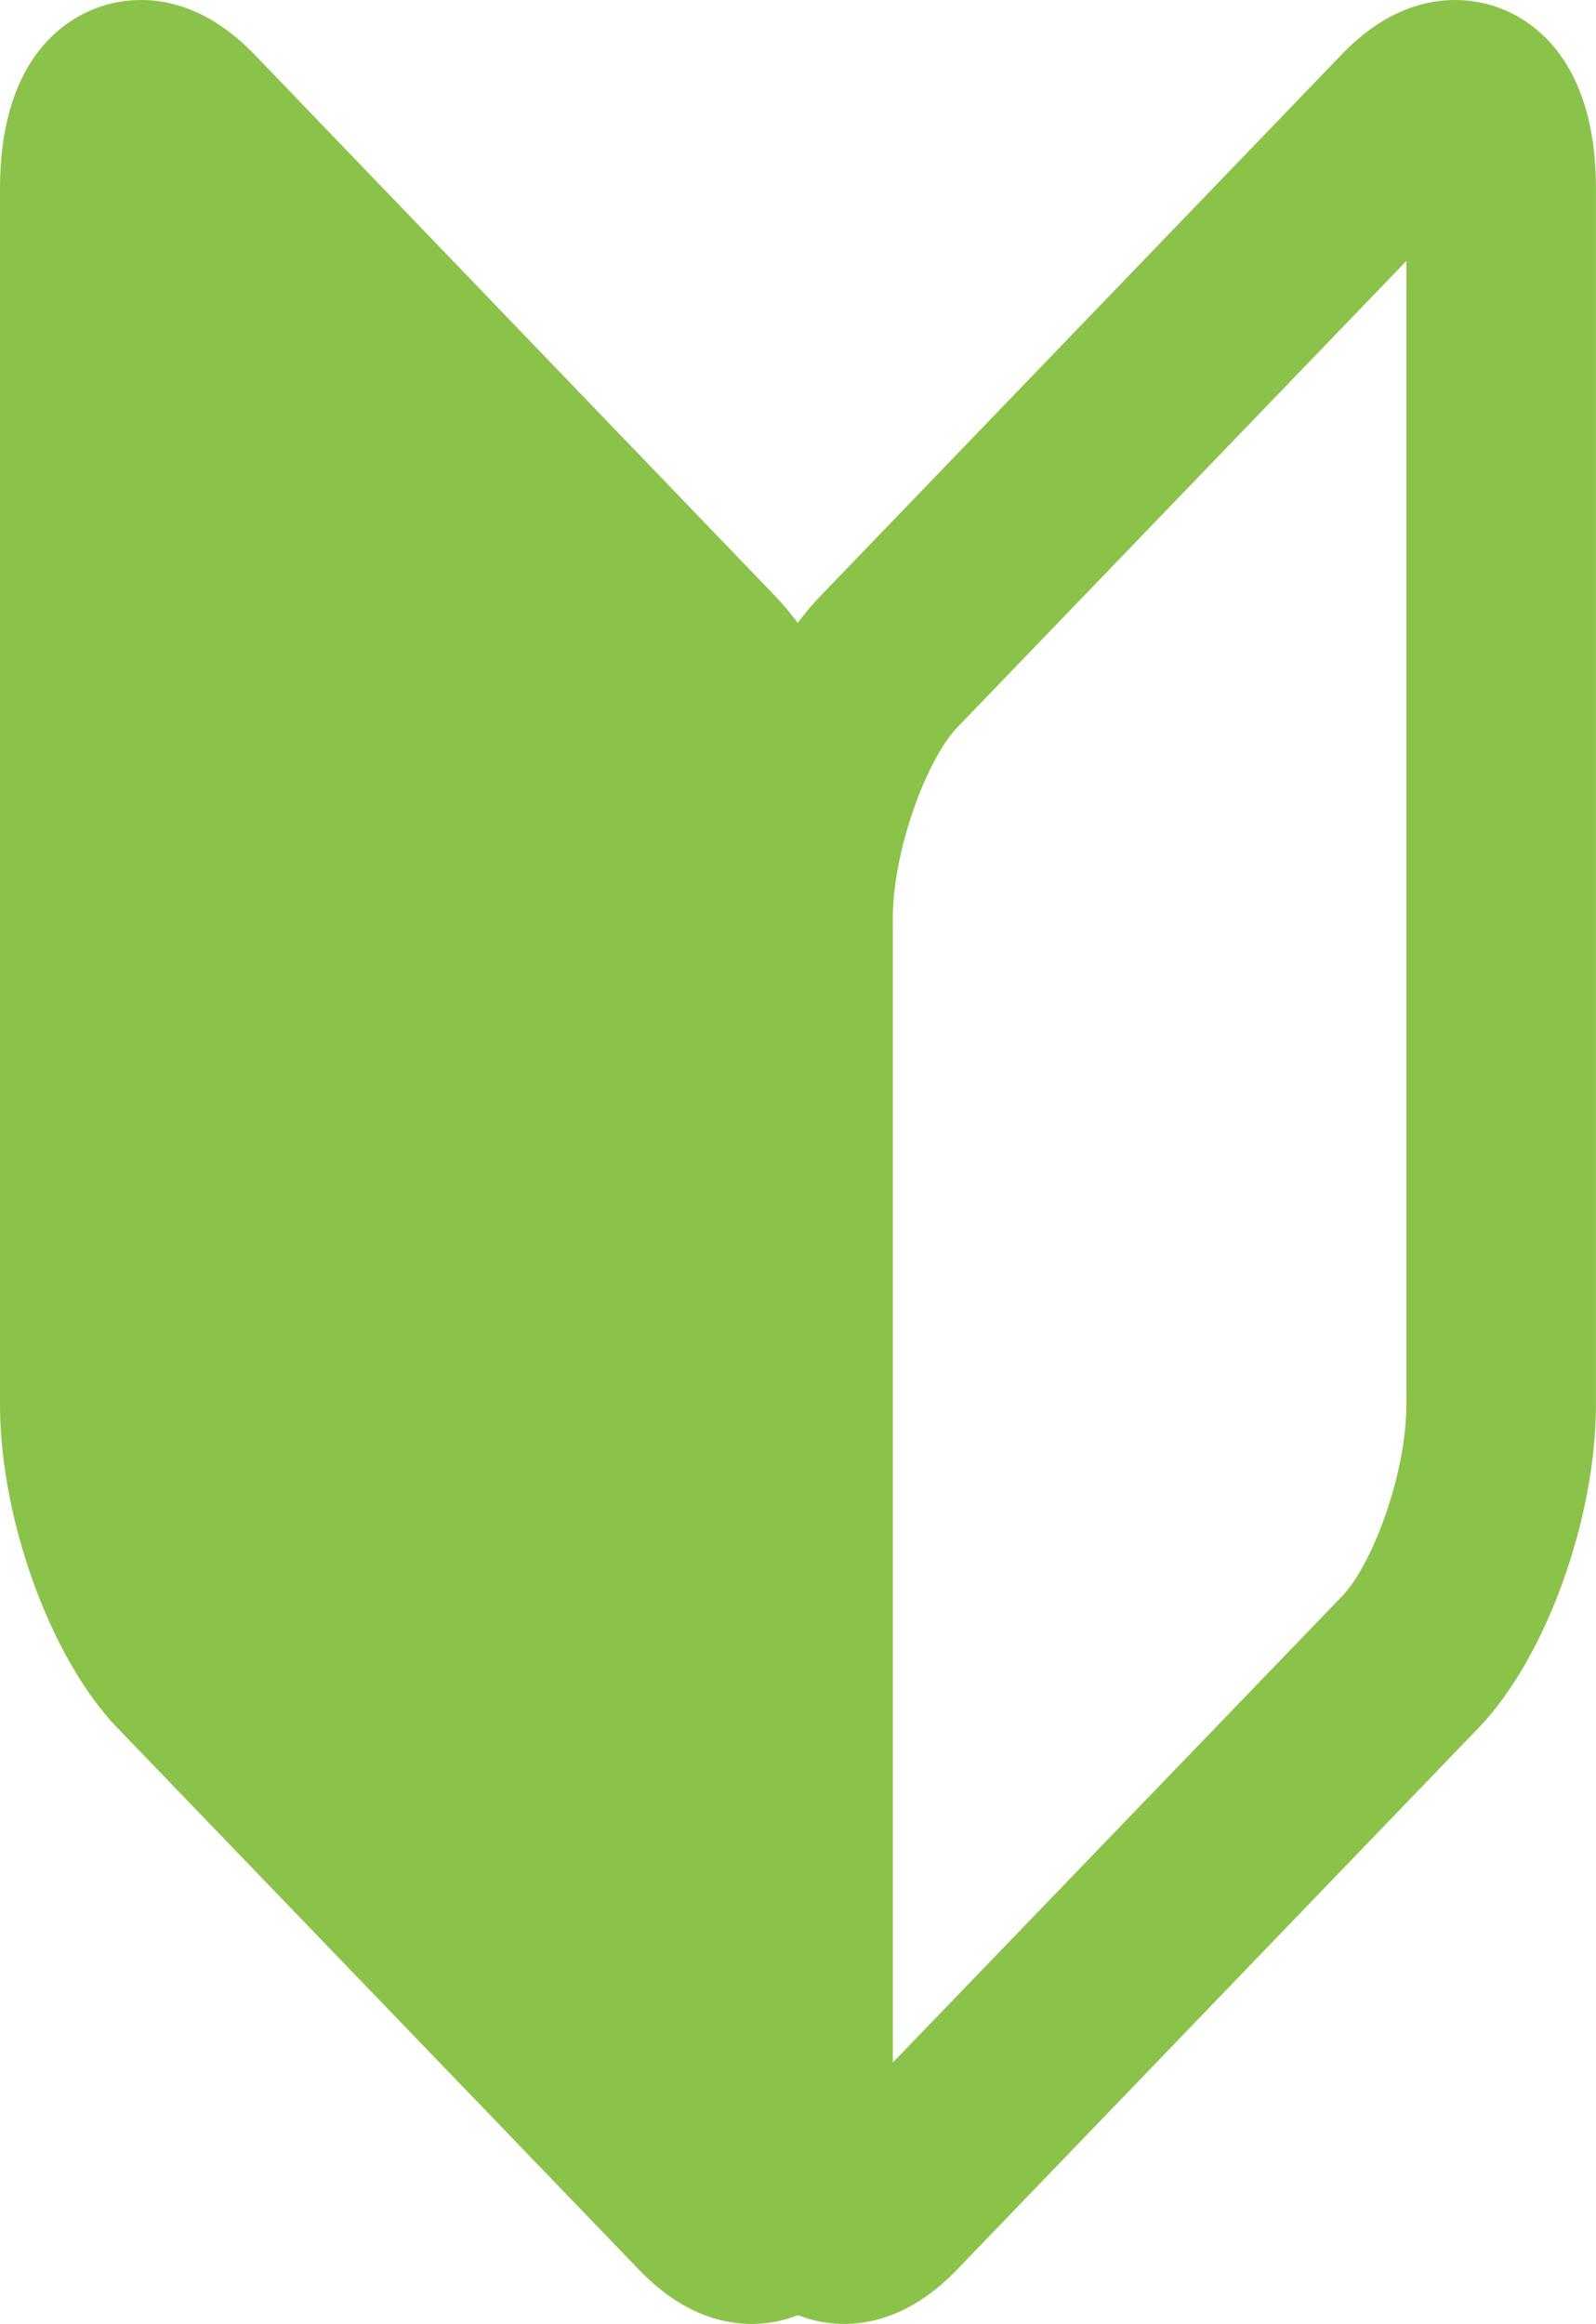
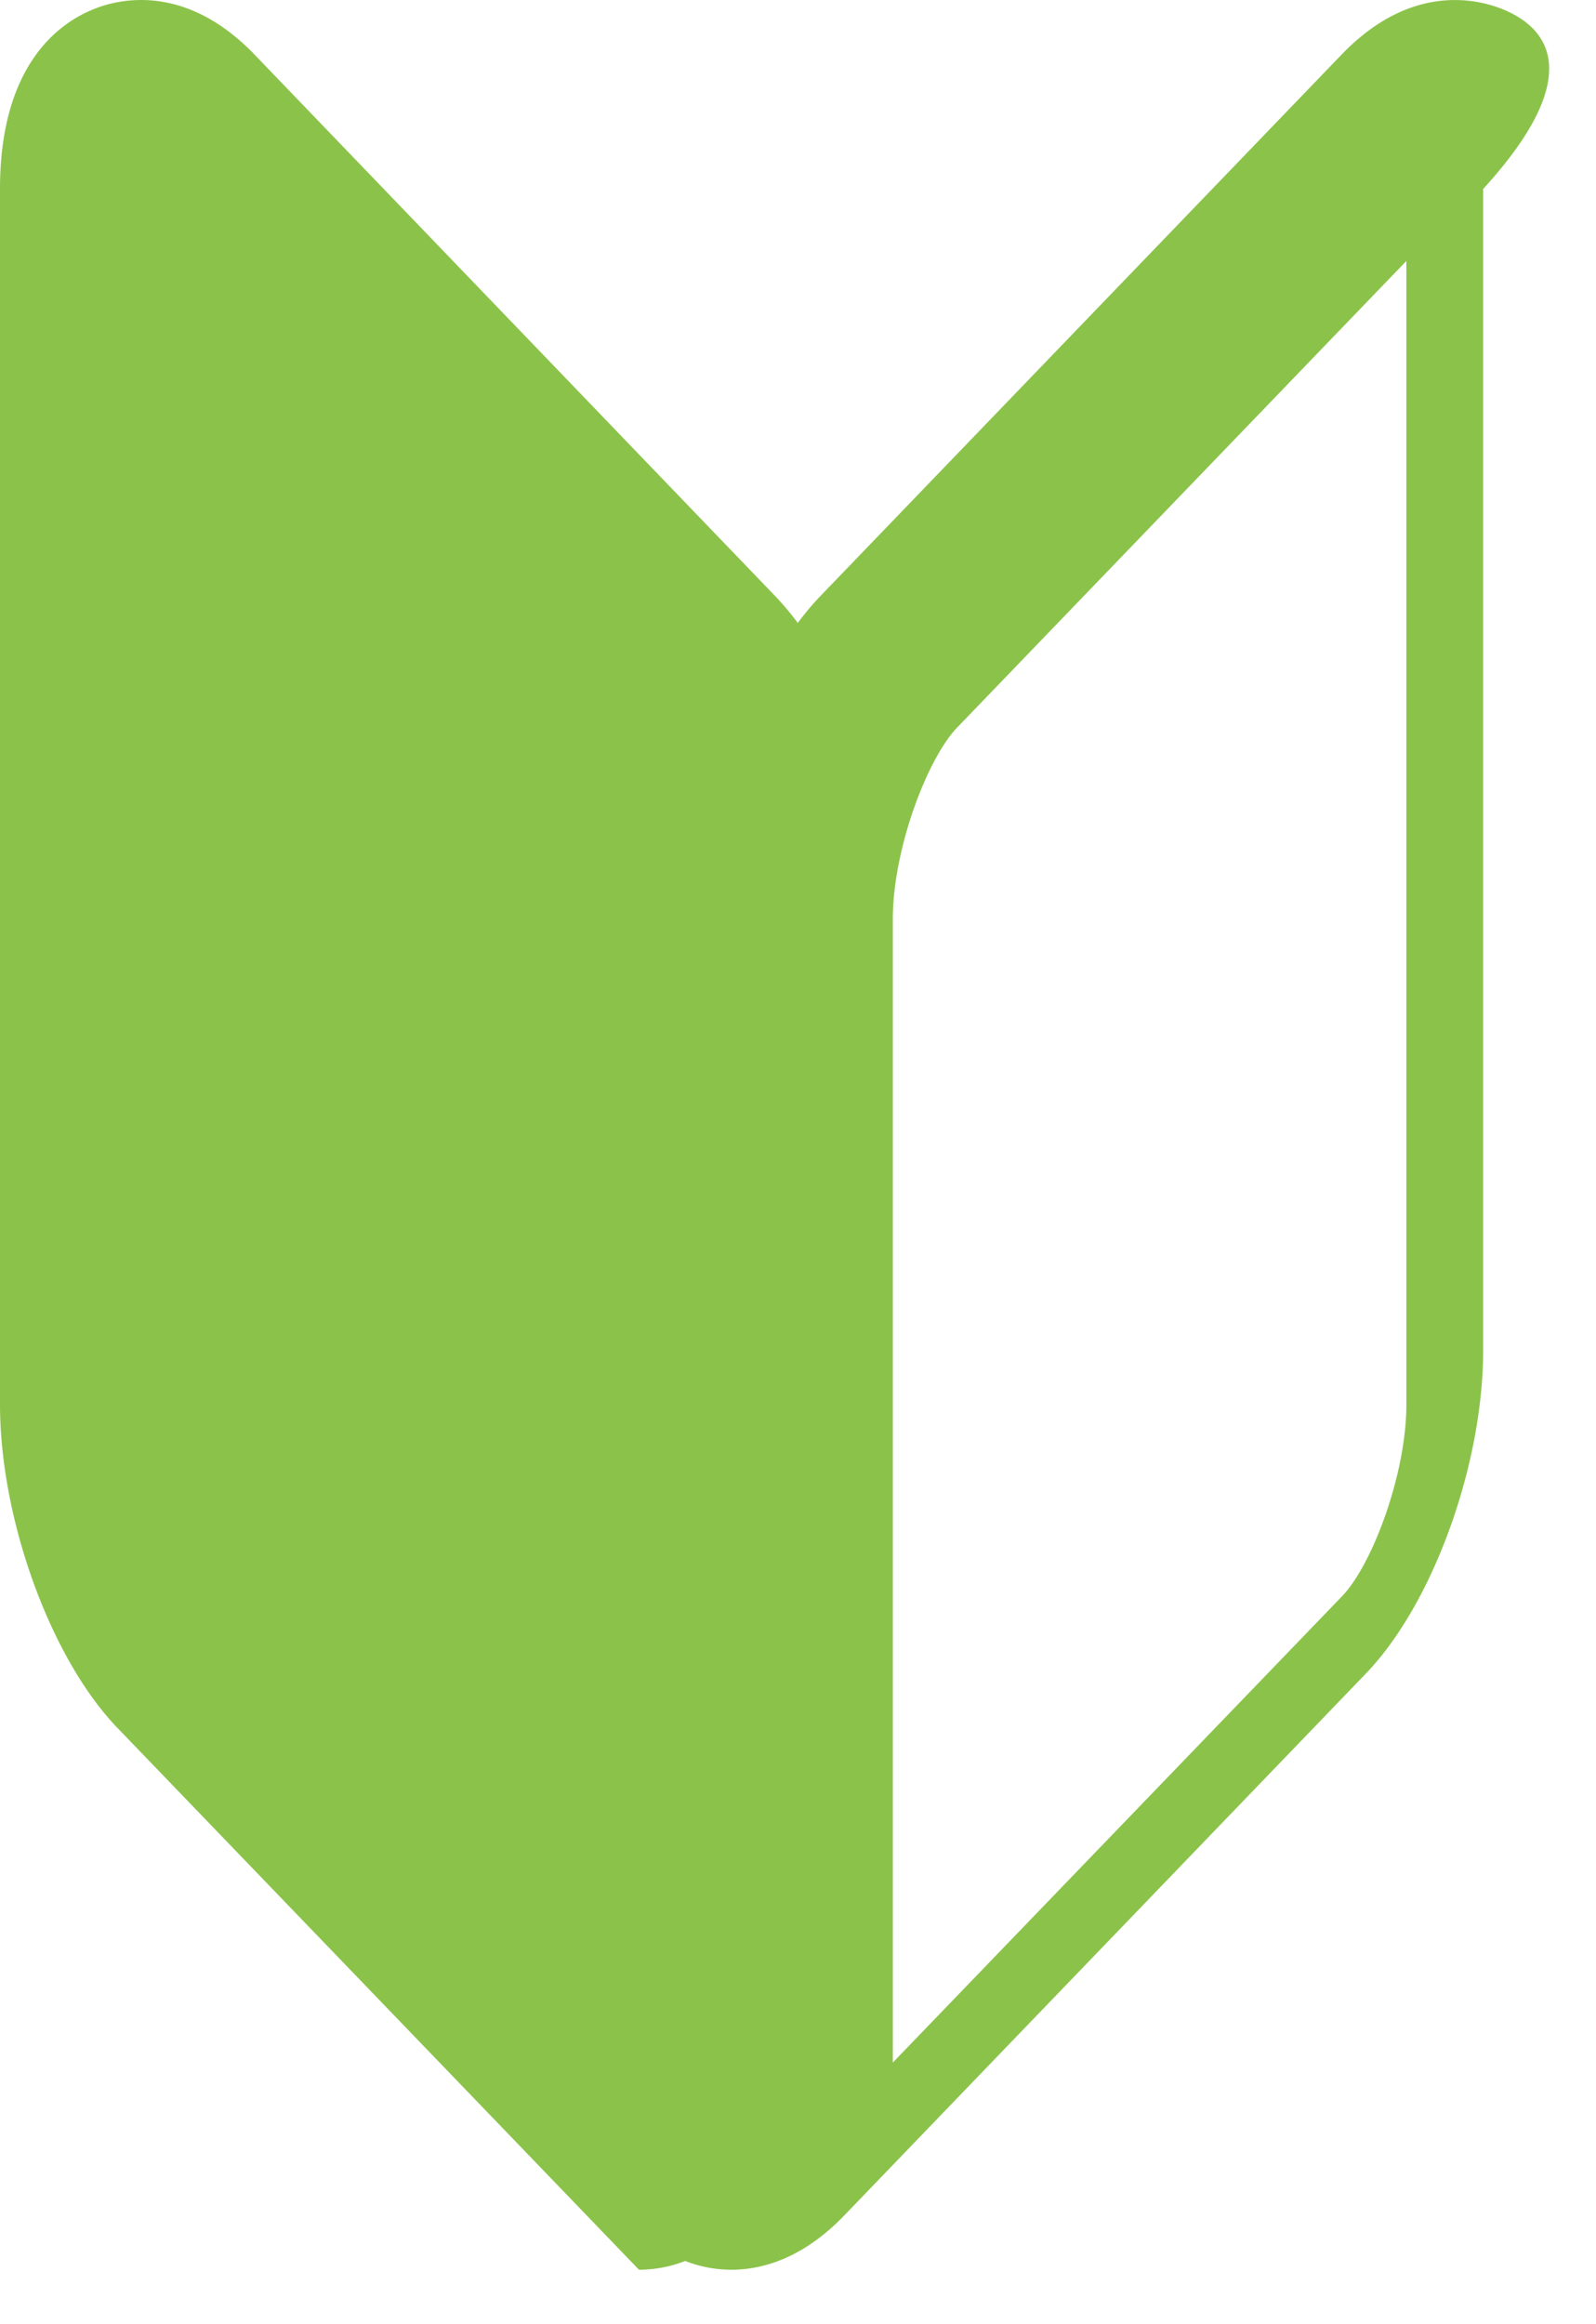
<svg xmlns="http://www.w3.org/2000/svg" width="238.61" height="347.29" viewBox="0 0 238.61 347.29">
  <g id="レイヤー_2" data-name="レイヤー 2">
    <g id="レイヤー_1-2" data-name="レイヤー 1">
-       <path d="M224.63,1.37c-3.79-1.53-13.69-3.94-24,6.73l-78,81a42.68,42.68,0,0,0-3.36,4,42.68,42.68,0,0,0-3.36-4L38,8.1C27.67-2.57,17.76-.17,14,1.37,8.76,3.47,0,9.77,0,28.24V209.88C0,227,7.54,247.81,17.53,258.21l78,81c6.16,6.4,12.2,8.1,16.86,8.1a18.88,18.88,0,0,0,6.91-1.31,18.84,18.84,0,0,0,6.91,1.31c4.65,0,10.69-1.7,16.86-8.1l78-81c10-10.39,17.53-31.16,17.53-48.32V28.24C238.61,9.77,229.85,3.47,224.63,1.37ZM210.26,209.88c0,10.52-5.16,24.05-9.6,28.66l-67.18,69.71V137.39c0-10.51,5.16-24,9.6-28.64L210.26,39Z" style="fill:#8bc34a" />
+       <path d="M224.63,1.37c-3.79-1.53-13.69-3.94-24,6.73l-78,81a42.68,42.68,0,0,0-3.36,4,42.68,42.68,0,0,0-3.36-4L38,8.1C27.67-2.57,17.76-.17,14,1.37,8.76,3.47,0,9.77,0,28.24V209.88C0,227,7.54,247.81,17.53,258.21l78,81a18.88,18.88,0,0,0,6.91-1.31,18.84,18.84,0,0,0,6.91,1.31c4.65,0,10.69-1.7,16.86-8.1l78-81c10-10.39,17.53-31.16,17.53-48.32V28.24C238.61,9.77,229.85,3.47,224.63,1.37ZM210.26,209.88c0,10.52-5.16,24.05-9.6,28.66l-67.18,69.71V137.39c0-10.51,5.16-24,9.6-28.64L210.26,39Z" style="fill:#8bc34a" />
    </g>
  </g>
</svg>